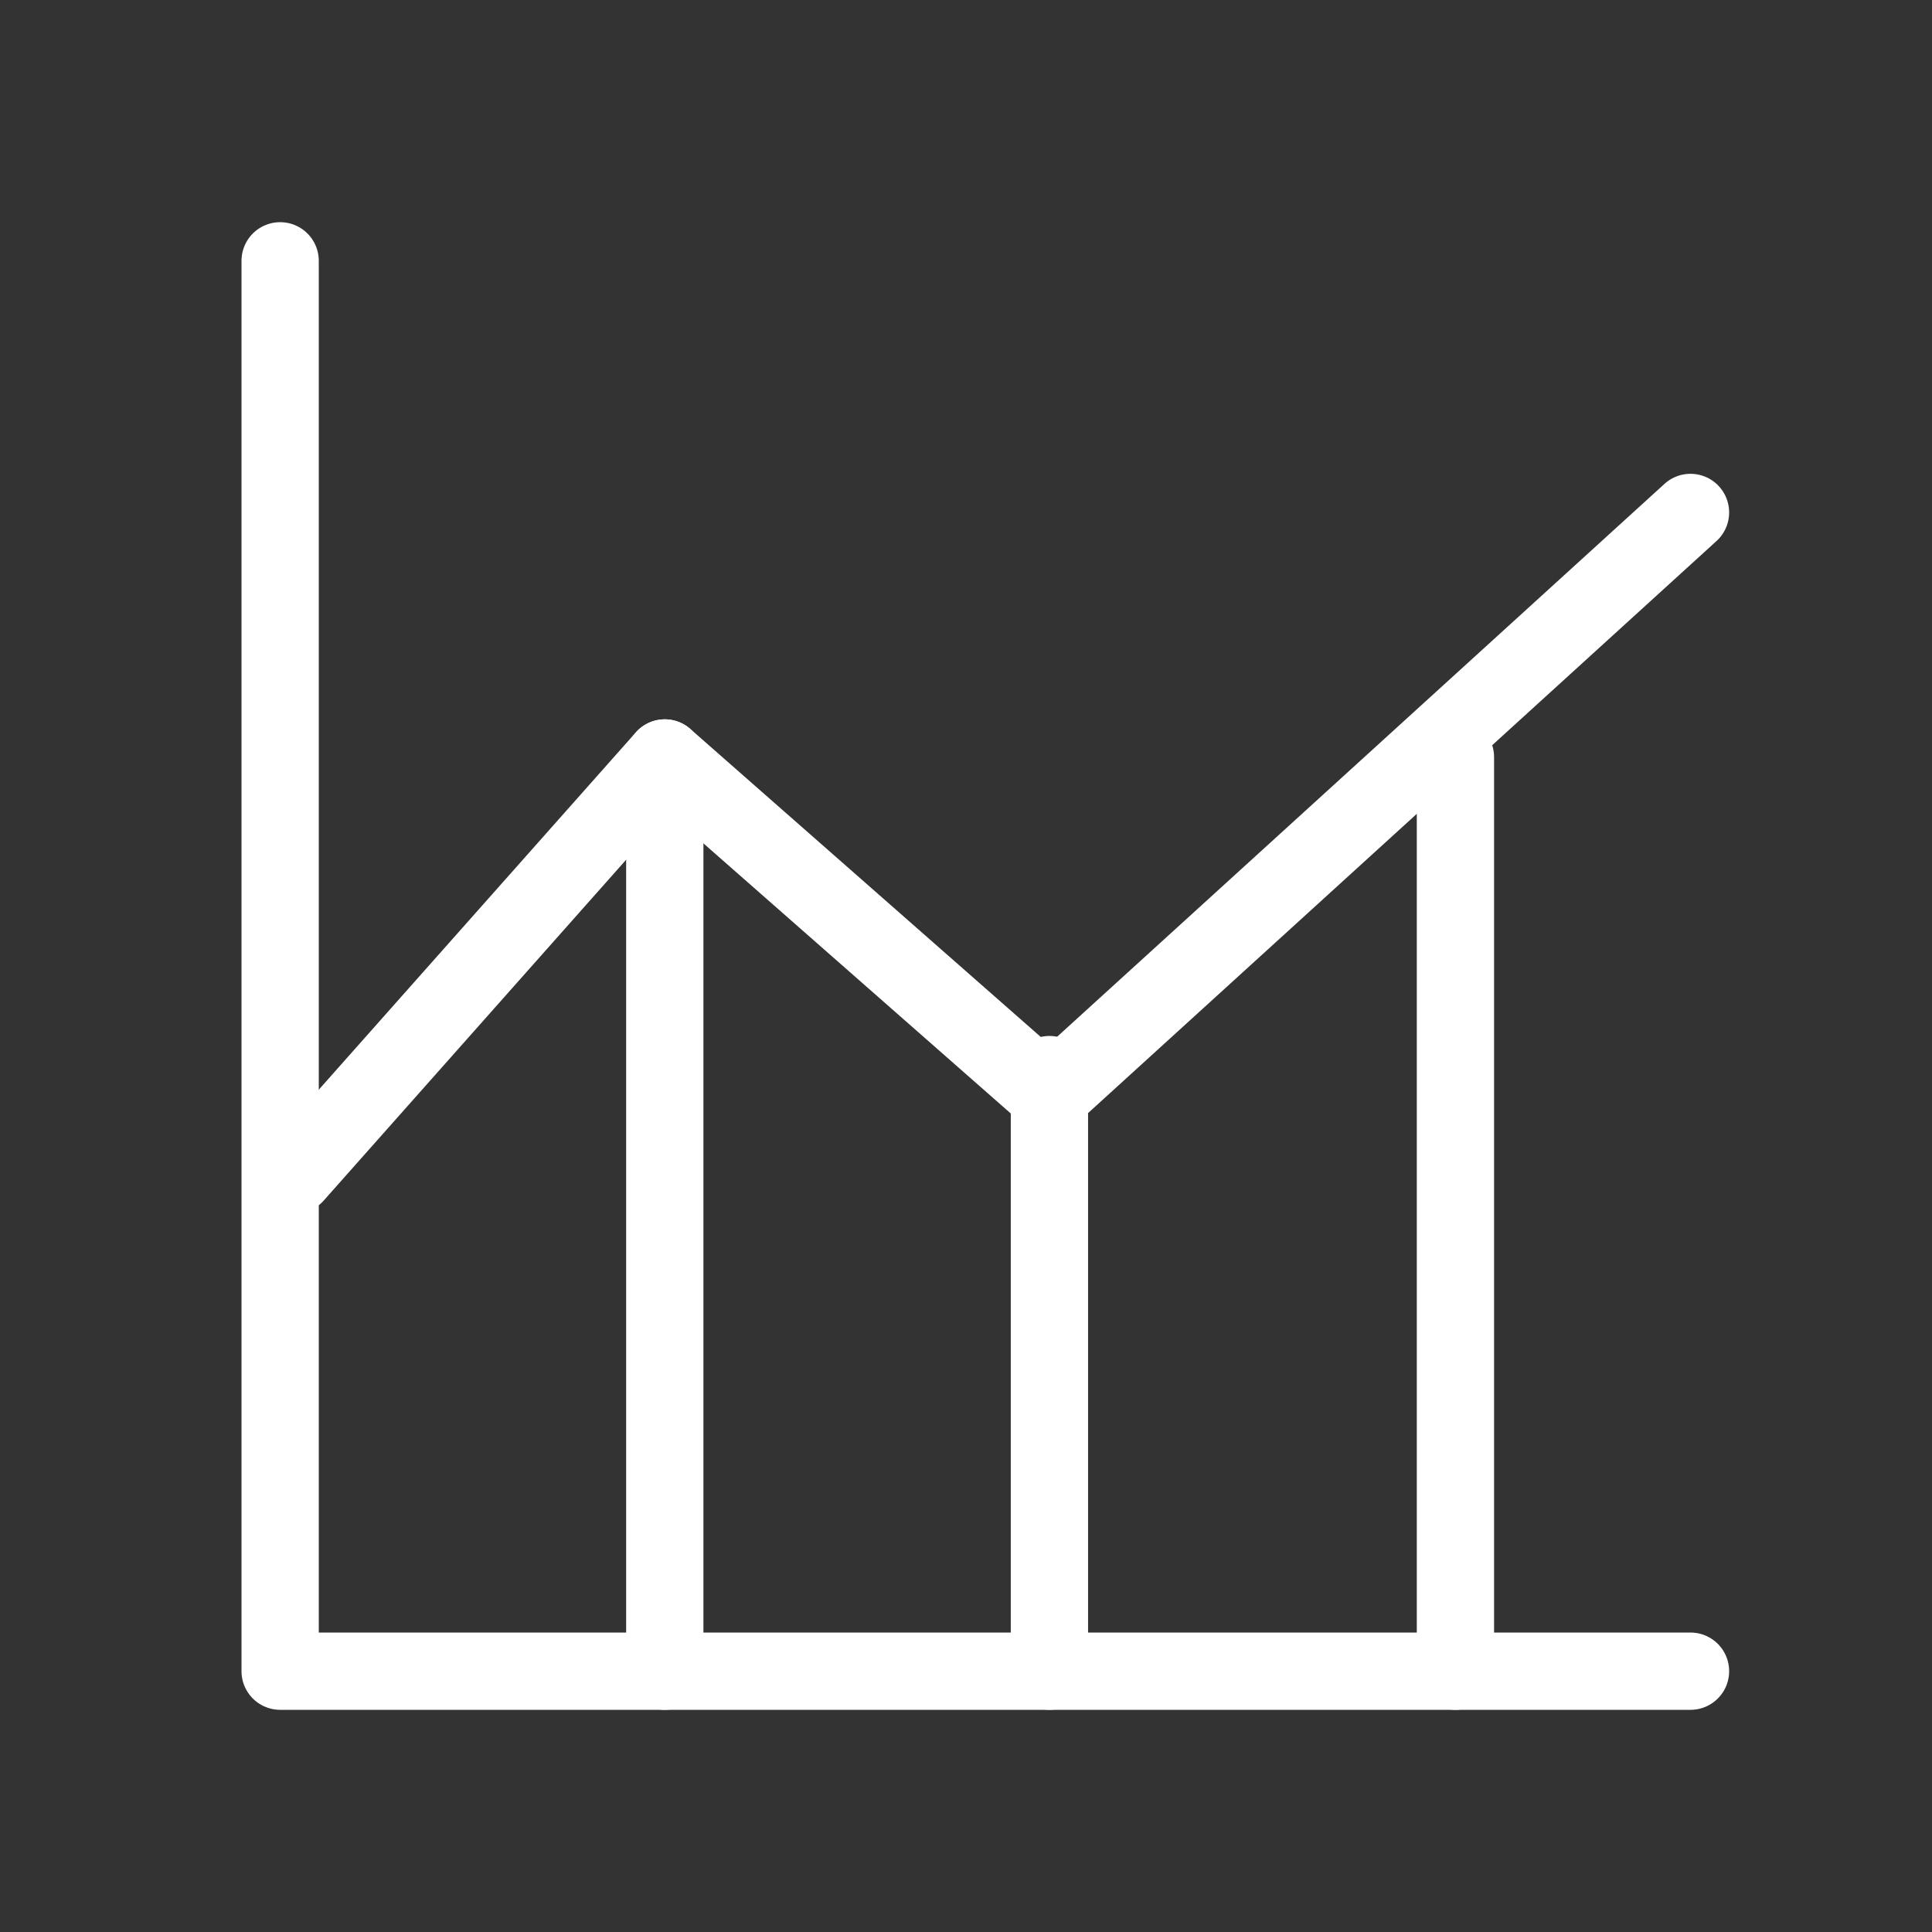
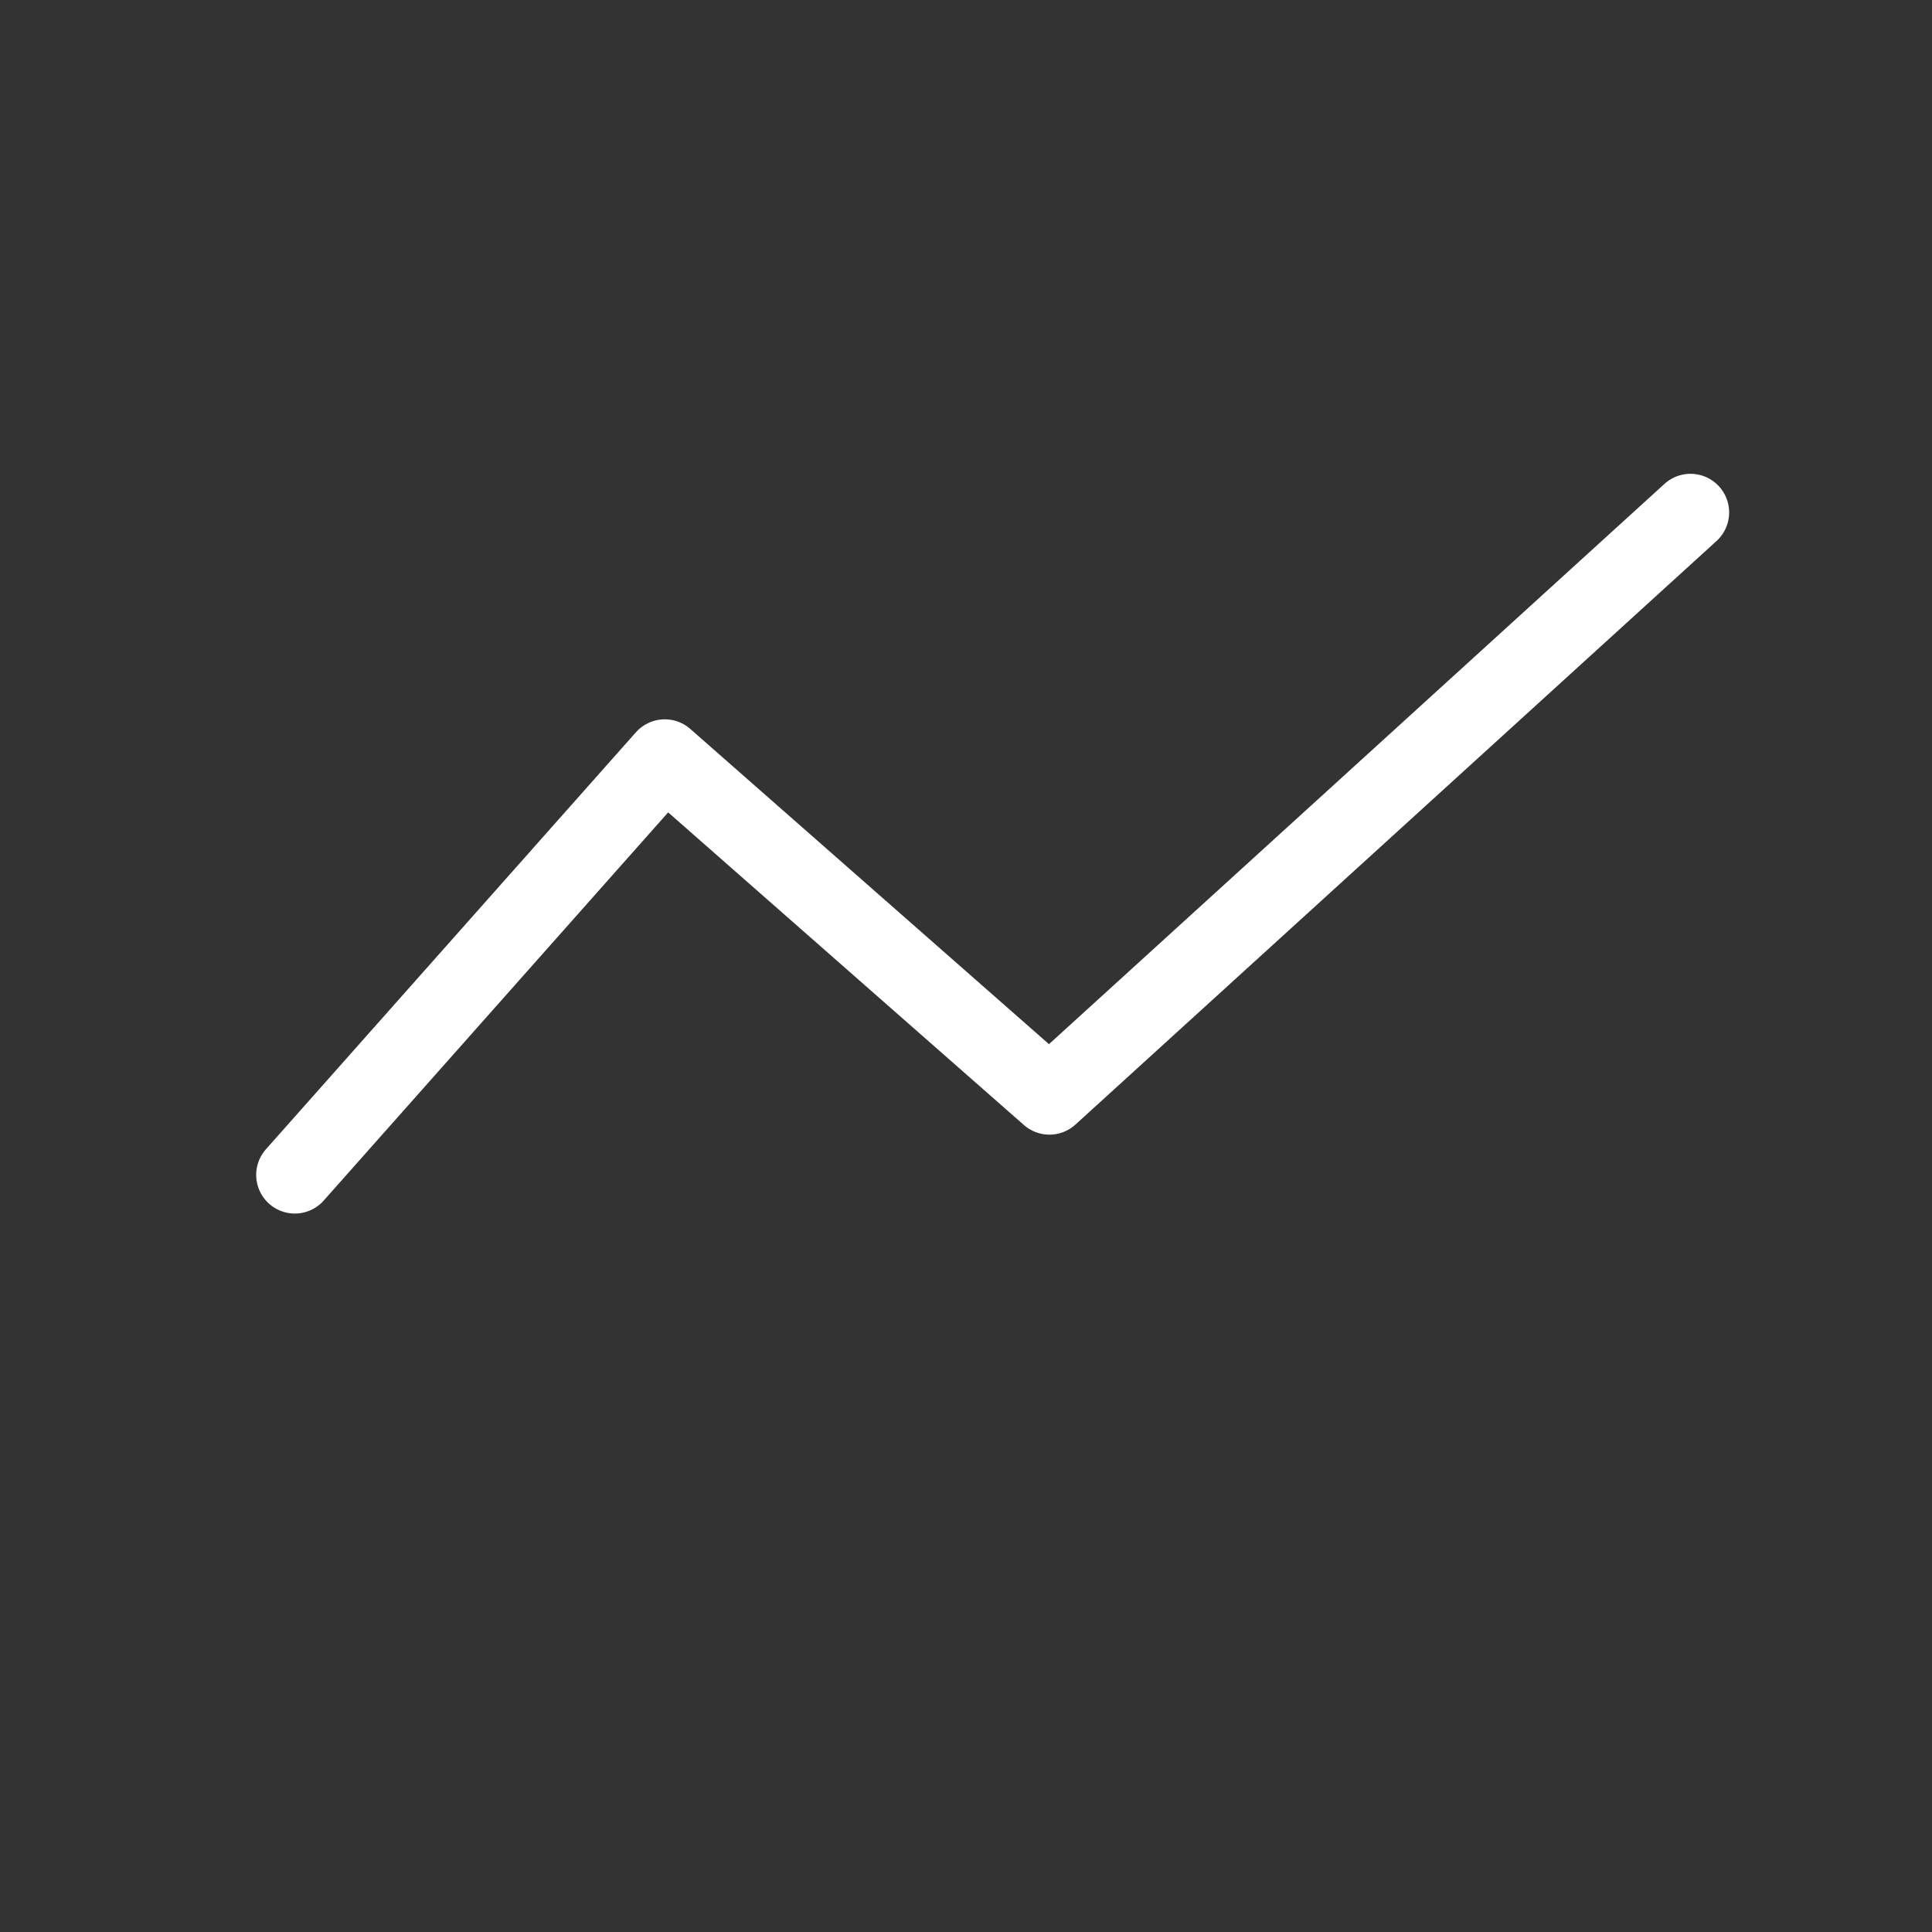
<svg xmlns="http://www.w3.org/2000/svg" version="1.1" id="레이어_1" x="0px" y="0px" width="100px" height="100px" viewBox="0 0 100 100" enable-background="new 0 0 100 100" xml:space="preserve">
  <rect x="0" y="0" width="100" height="100" fill="#333333" stroke="none" />
-   <polyline fill="none" stroke="#FFFFFF" stroke-width="4" stroke-linecap="round" stroke-linejoin="round" stroke-miterlimit="10" points="  87.5,86.5 14.5,86.5 14.5,13.5 " />
  <polyline fill="none" stroke="#FFFFFF" stroke-width="4" stroke-linecap="round" stroke-linejoin="round" stroke-miterlimit="10" points="  15.26,60.813 34.409,39.232 54.318,56.729 87.5,26.524 " />
-   <line fill="none" stroke="#FFFFFF" stroke-width="4" stroke-linecap="round" stroke-linejoin="round" stroke-miterlimit="10" x1="34.409" y1="86.5" x2="34.409" y2="39.232" />
-   <line fill="none" stroke="#FFFFFF" stroke-width="4" stroke-linecap="round" stroke-linejoin="round" stroke-miterlimit="10" x1="54.318" y1="86.5" x2="54.318" y2="55.621" />
-   <line fill="none" stroke="#FFFFFF" stroke-width="4" stroke-linecap="round" stroke-linejoin="round" stroke-miterlimit="10" x1="75.333" y1="86.5" x2="75.333" y2="39.188" />
</svg>